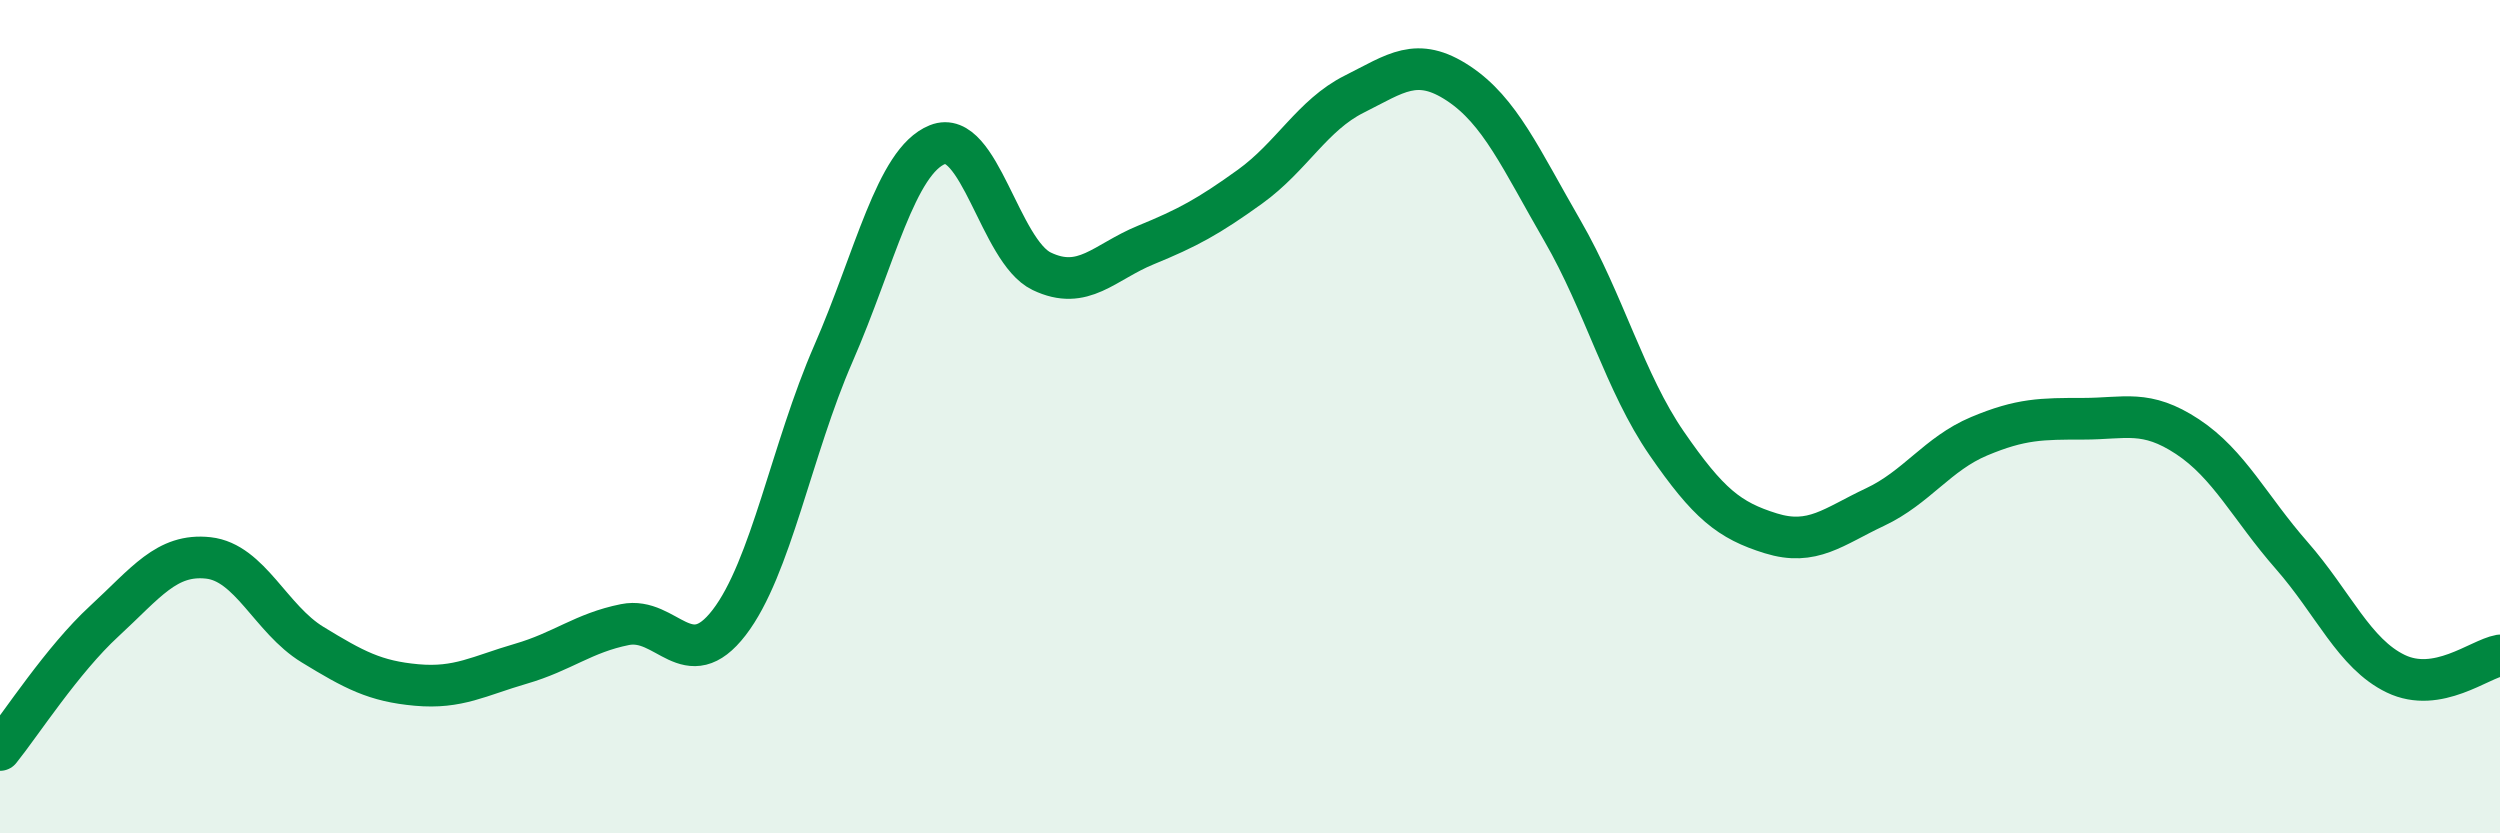
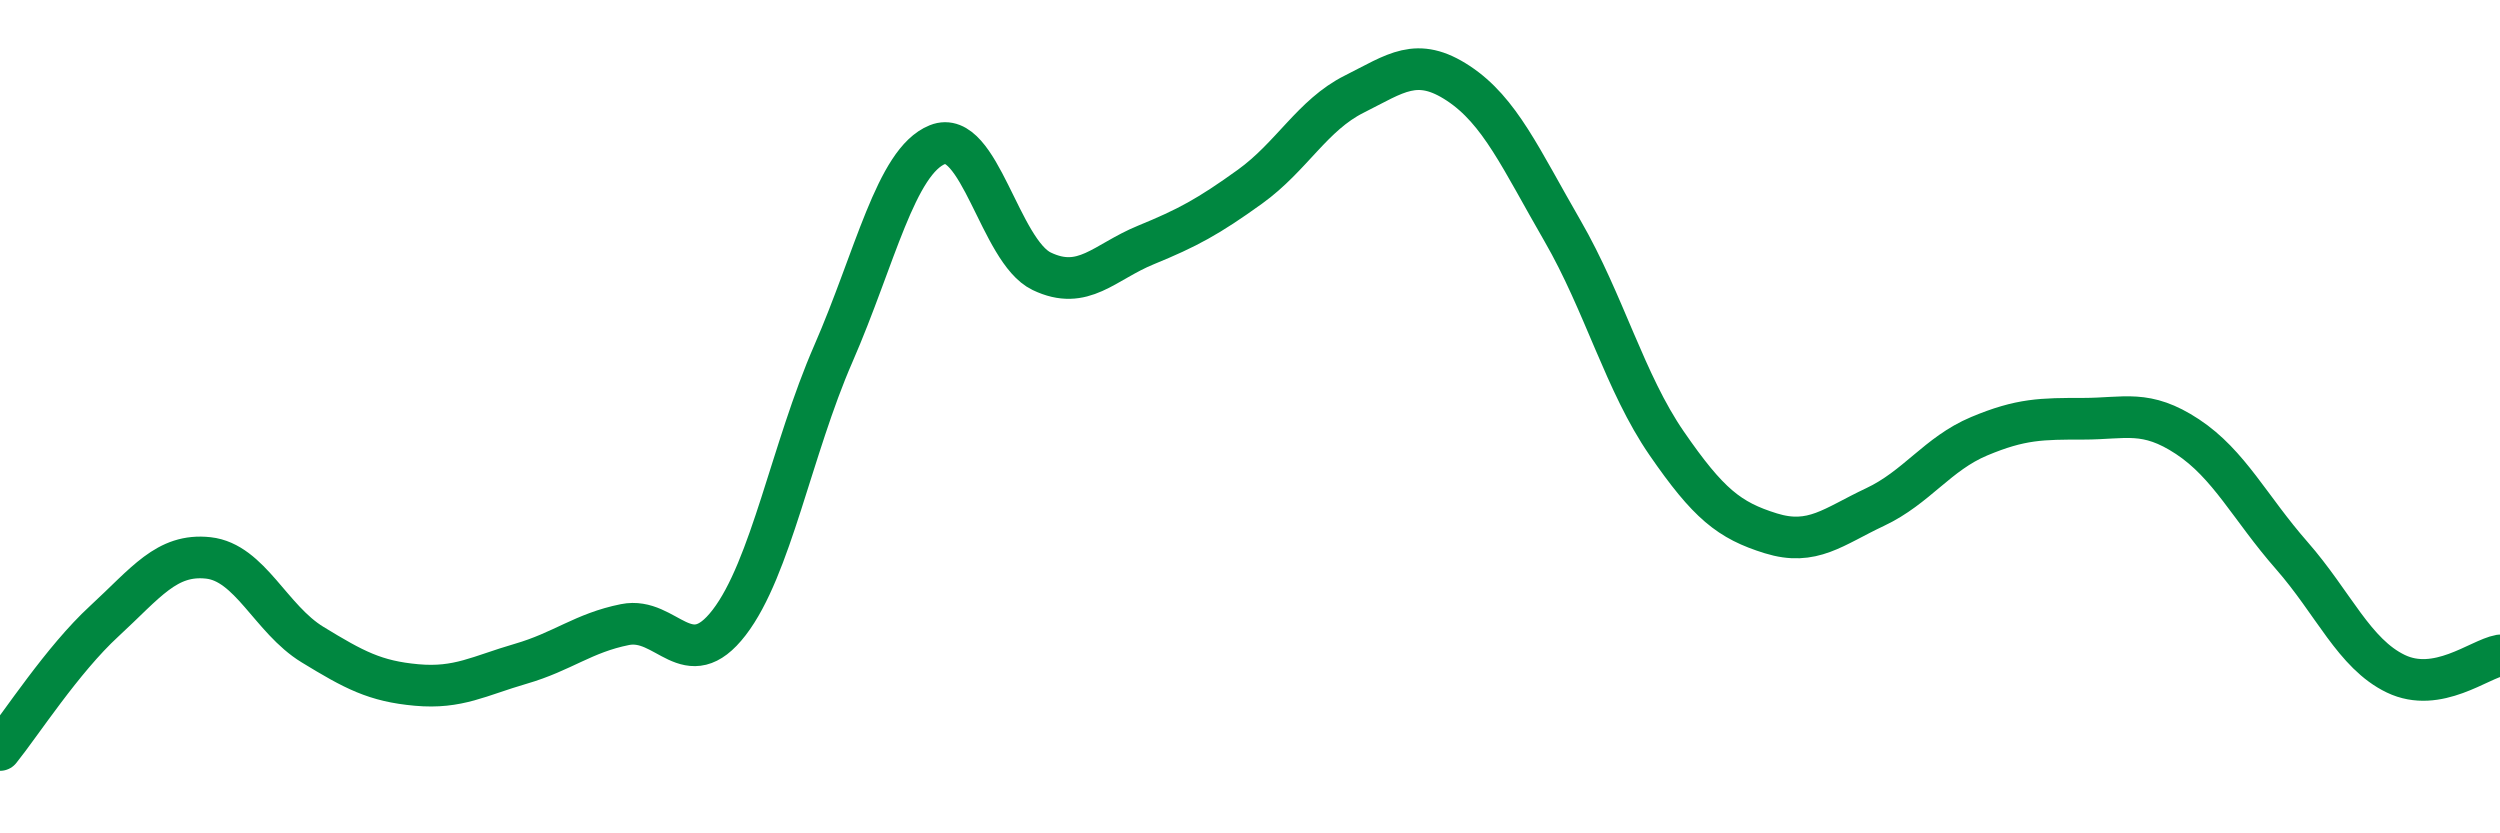
<svg xmlns="http://www.w3.org/2000/svg" width="60" height="20" viewBox="0 0 60 20">
-   <path d="M 0,18 C 0.5,17.38 1.5,15.83 2.5,14.91 C 3.5,13.99 4,13.28 5,13.39 C 6,13.5 6.5,14.86 7.5,15.47 C 8.5,16.08 9,16.35 10,16.44 C 11,16.53 11.5,16.22 12.5,15.93 C 13.5,15.64 14,15.19 15,14.99 C 16,14.79 16.5,16.24 17.5,14.94 C 18.5,13.64 19,10.78 20,8.49 C 21,6.2 21.5,3.87 22.5,3.47 C 23.5,3.07 24,6.03 25,6.51 C 26,6.99 26.5,6.29 27.5,5.88 C 28.5,5.47 29,5.2 30,4.48 C 31,3.76 31.5,2.76 32.5,2.26 C 33.5,1.76 34,1.34 35,2 C 36,2.66 36.5,3.81 37.5,5.54 C 38.5,7.27 39,9.19 40,10.64 C 41,12.09 41.5,12.49 42.5,12.8 C 43.5,13.11 44,12.64 45,12.17 C 46,11.7 46.5,10.89 47.5,10.47 C 48.5,10.05 49,10.05 50,10.05 C 51,10.05 51.5,9.82 52.5,10.48 C 53.5,11.14 54,12.19 55,13.33 C 56,14.47 56.5,15.69 57.5,16.17 C 58.5,16.65 59.5,15.82 60,15.73L60 20L0 20Z" fill="#008740" opacity="0.1" stroke-linecap="round" stroke-linejoin="round" />
  <path d="M 0,18 C 0.5,17.38 1.5,15.83 2.5,14.91 C 3.5,13.99 4,13.28 5,13.39 C 6,13.5 6.5,14.86 7.5,15.47 C 8.5,16.08 9,16.35 10,16.44 C 11,16.53 11.5,16.22 12.5,15.93 C 13.5,15.64 14,15.19 15,14.99 C 16,14.79 16.5,16.24 17.5,14.94 C 18.5,13.64 19,10.78 20,8.49 C 21,6.2 21.5,3.87 22.5,3.47 C 23.5,3.07 24,6.03 25,6.51 C 26,6.99 26.5,6.29 27.5,5.88 C 28.5,5.47 29,5.2 30,4.48 C 31,3.76 31.5,2.76 32.5,2.26 C 33.5,1.76 34,1.34 35,2 C 36,2.66 36.5,3.81 37.5,5.54 C 38.5,7.27 39,9.19 40,10.64 C 41,12.09 41.5,12.49 42.5,12.8 C 43.5,13.11 44,12.64 45,12.17 C 46,11.7 46.5,10.89 47.5,10.47 C 48.5,10.05 49,10.05 50,10.05 C 51,10.05 51.5,9.82 52.5,10.48 C 53.5,11.14 54,12.19 55,13.33 C 56,14.47 56.5,15.69 57.5,16.17 C 58.5,16.65 59.5,15.82 60,15.73" stroke="#008740" stroke-width="1" fill="none" stroke-linecap="round" stroke-linejoin="round" />
</svg>